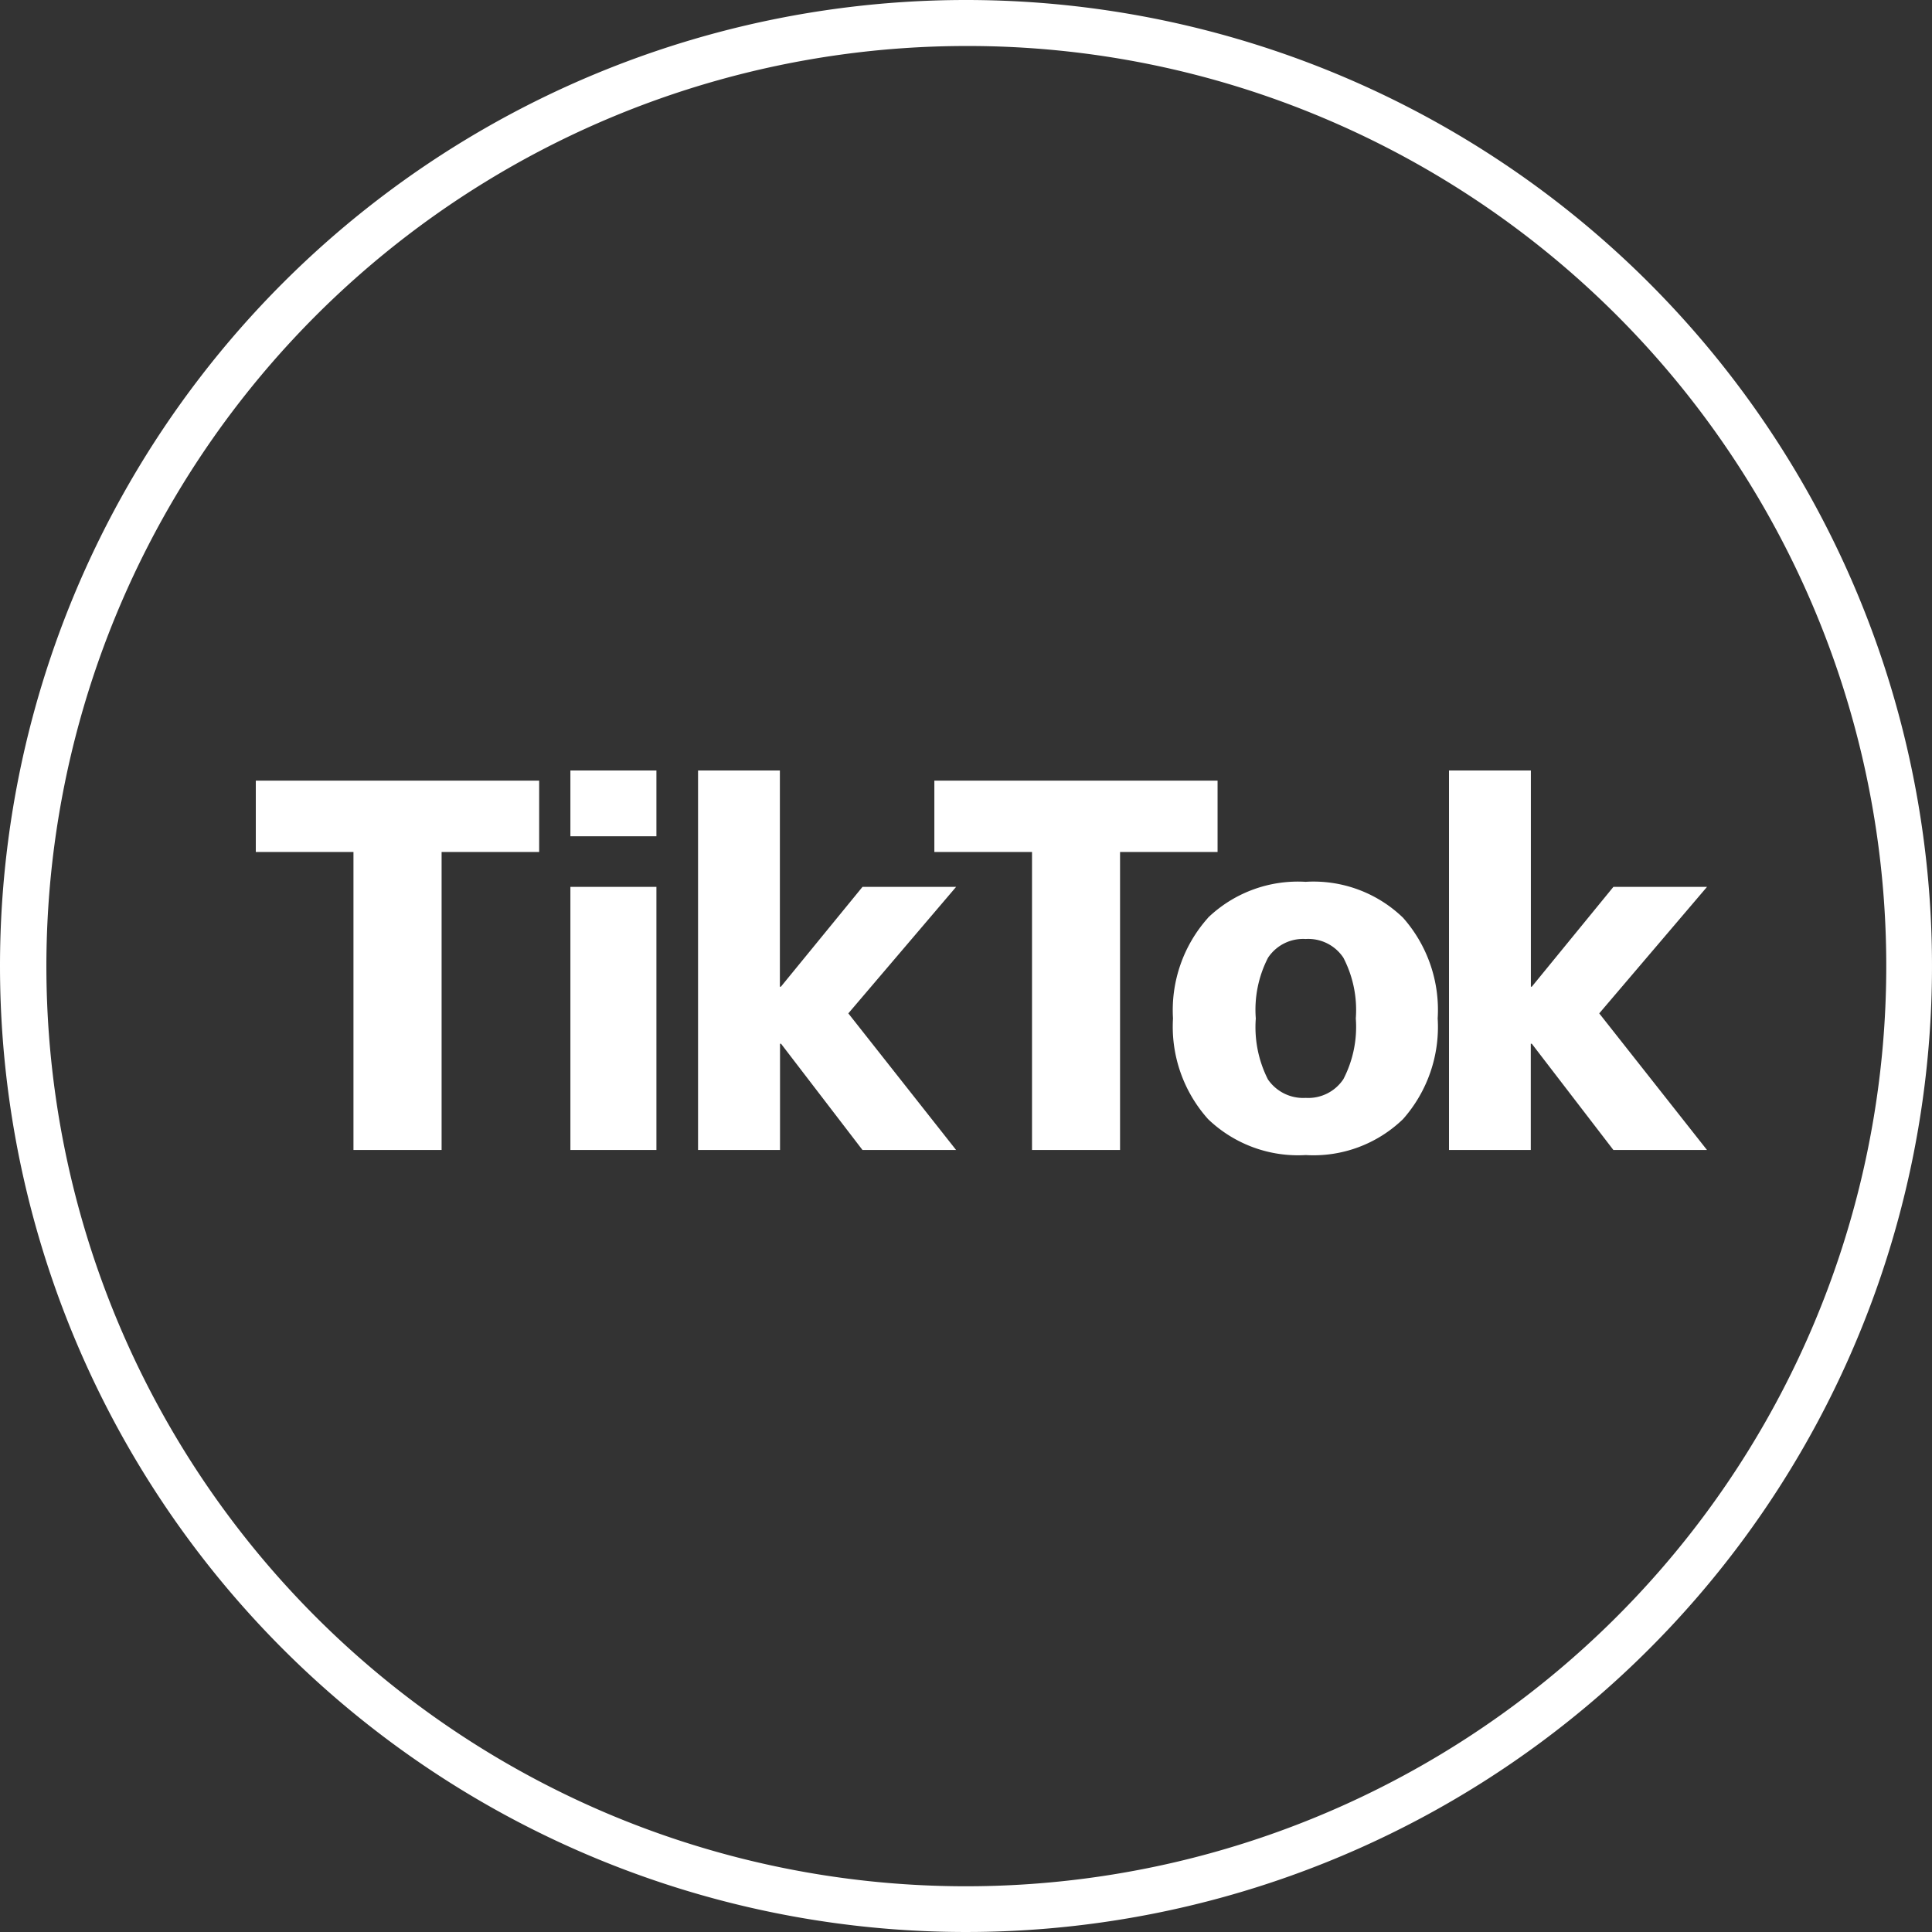
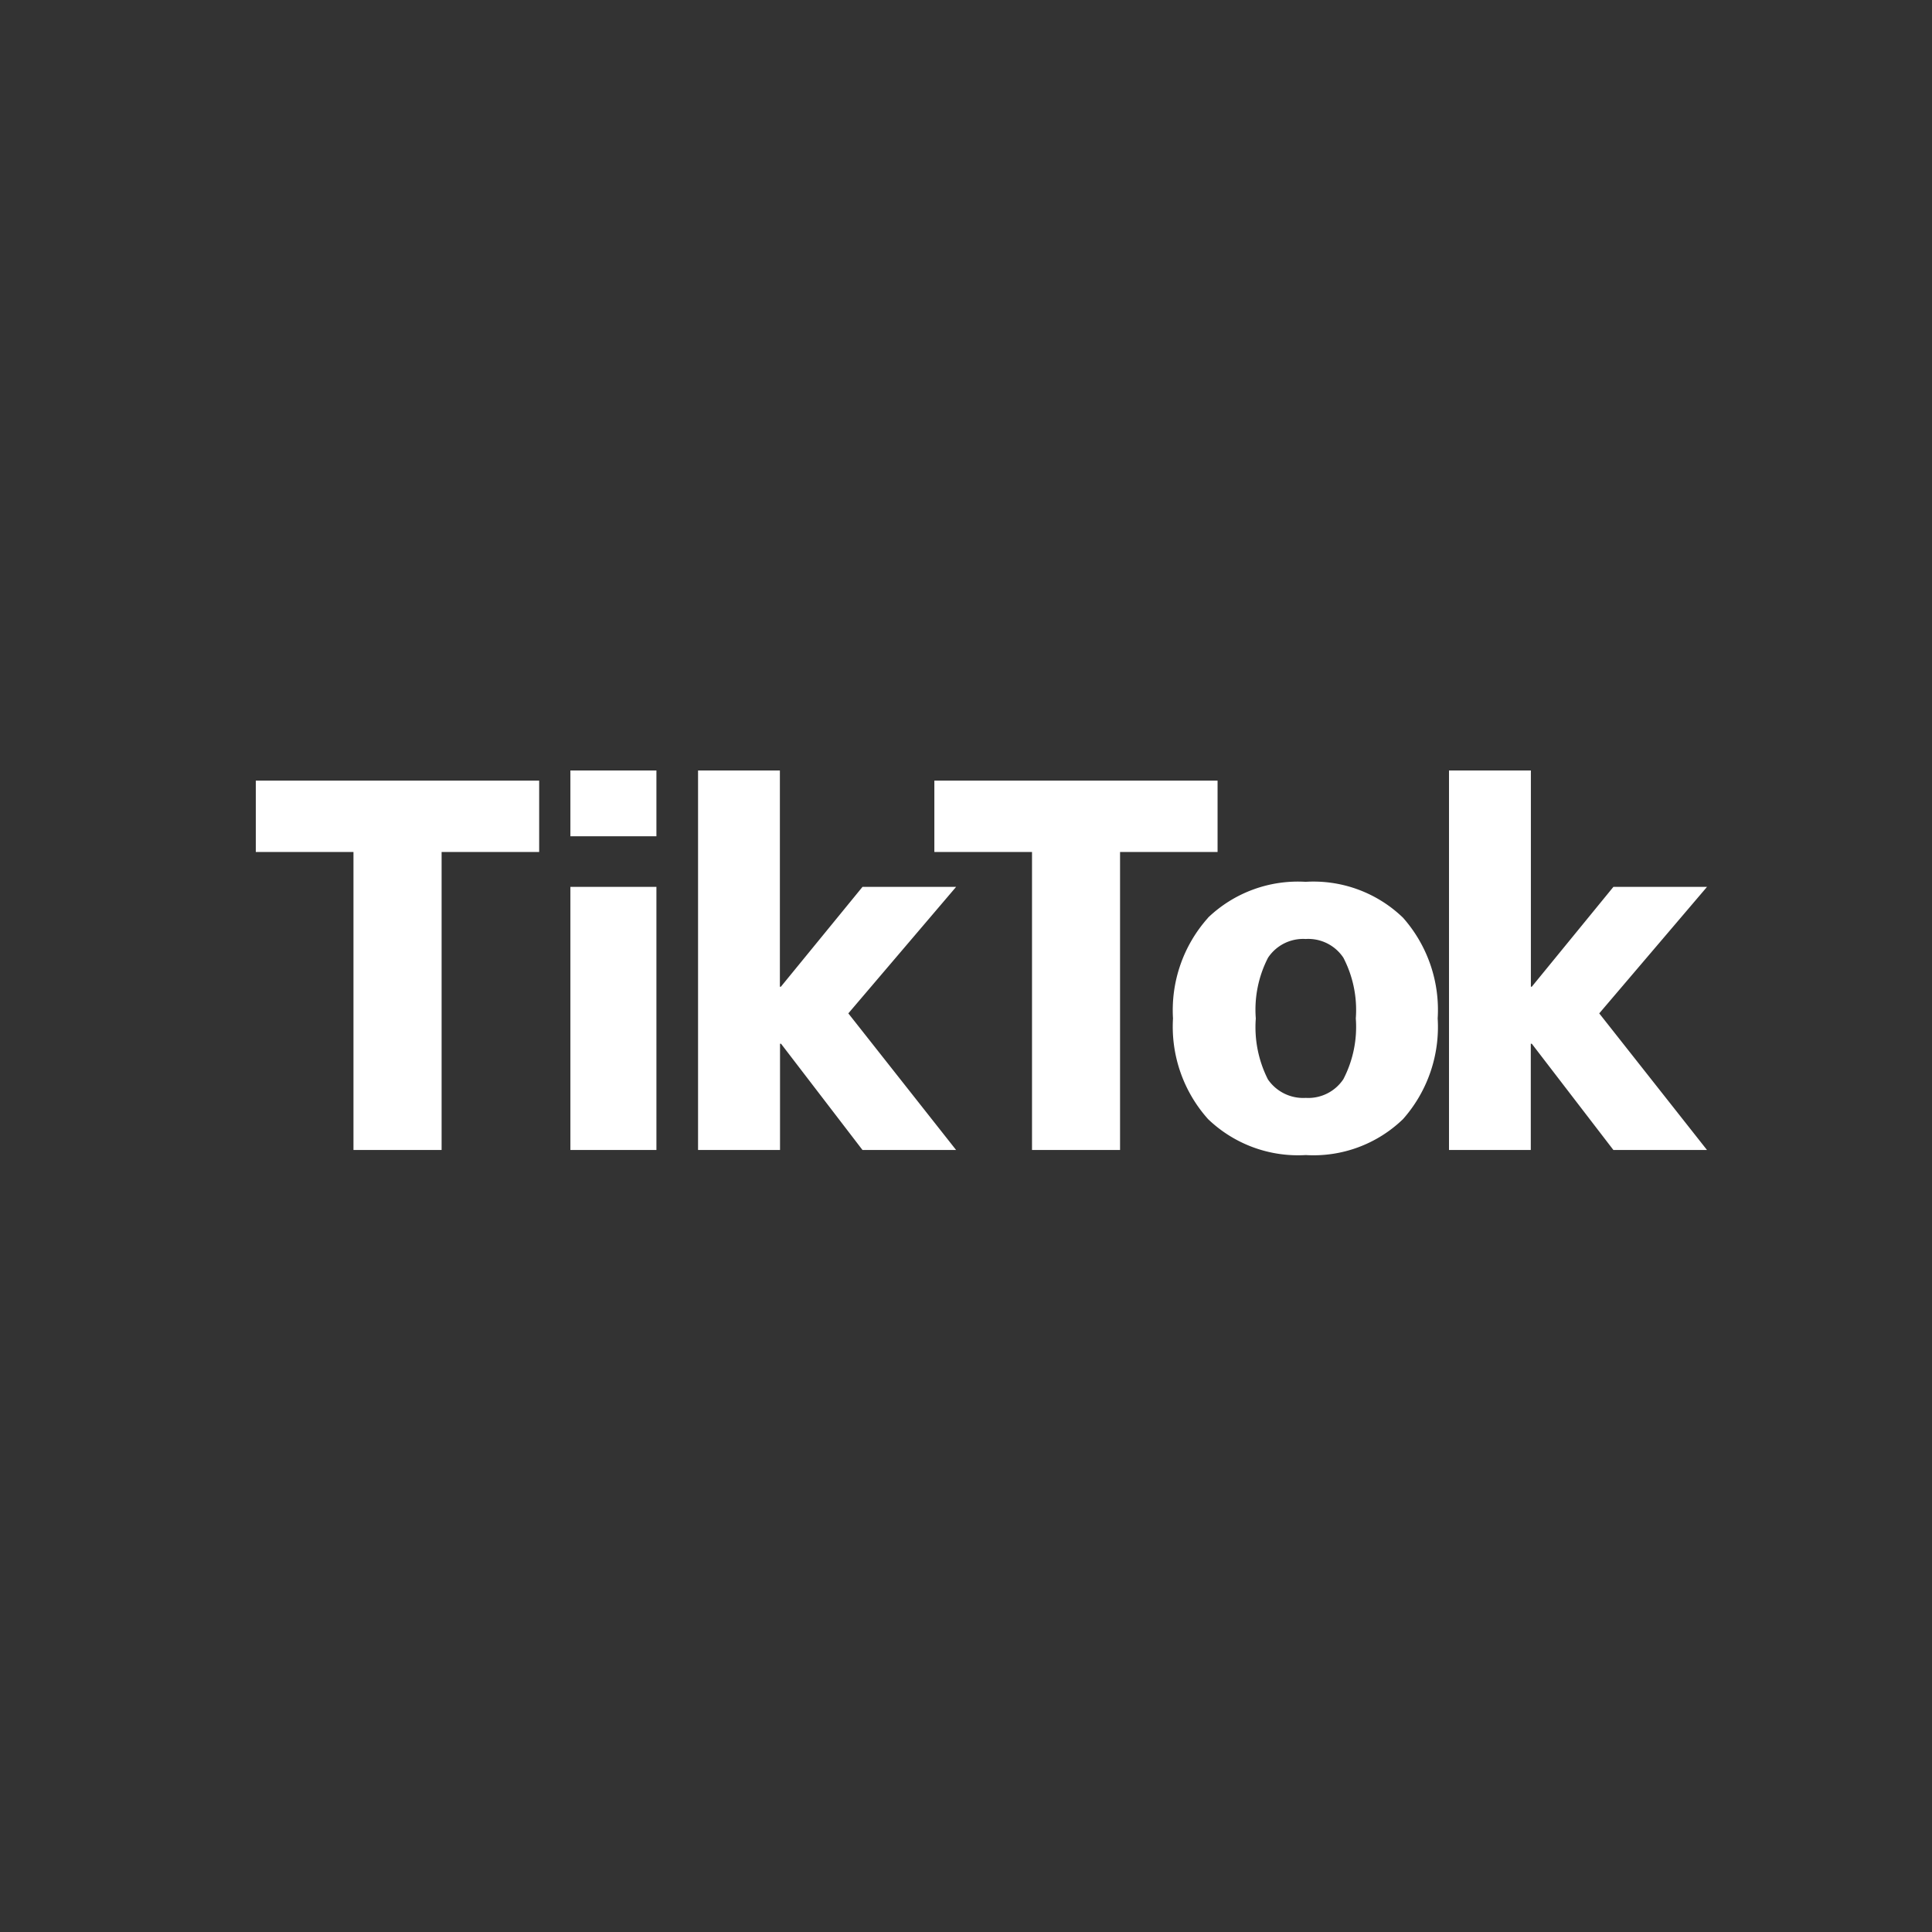
<svg xmlns="http://www.w3.org/2000/svg" width="42" height="42" viewBox="0 0 42 42">
  <rect x="0" y="0" width="42" height="42" fill="#333333" stroke="none" />
  <defs>
    <style>
      .cls-1 {
        fill: #fff;
      }
    </style>
  </defs>
  <g id="グループ_19088" data-name="グループ 19088" transform="translate(0.166)">
-     <path id="楕円形_1" data-name="楕円形 1" class="cls-1" d="M21,1a20.006,20.006,0,0,0-7.785,38.429A20.005,20.005,0,0,0,28.785,2.571,19.874,19.874,0,0,0,21,1m0-1A21,21,0,1,1,0,21,21,21,0,0,1,21,0Z" transform="translate(-0.166)" />
    <path id="パス_10517" data-name="パス 10517" class="cls-1" d="M6.721-8.03v1.551H4.6V0H2.684V-6.479H.561V-8.03ZM7.4,0V-5.72h1.87V0Zm0-6.82V-8.25h1.87v1.43Zm4.554-1.43v4.7h.022L13.75-5.72h2.035L13.442-2.97,15.785,0H13.75L11.979-2.31h-.022V0H10.175V-8.25Zm9.515.22v1.551H19.349V0H17.435V-6.479H15.312V-8.03Zm-.209,2.981a2.823,2.823,0,0,1,2.123-.781,2.8,2.8,0,0,1,2.118.781,3.023,3.023,0,0,1,.753,2.189A3.023,3.023,0,0,1,25.5-.671,2.8,2.8,0,0,1,23.386.11a2.823,2.823,0,0,1-2.123-.781A3.01,3.01,0,0,1,20.5-2.86,3.01,3.01,0,0,1,21.263-5.049Zm1.3,3.509a.929.929,0,0,0,.825.407.916.916,0,0,0,.819-.407,2.466,2.466,0,0,0,.27-1.32,2.466,2.466,0,0,0-.27-1.32.916.916,0,0,0-.819-.407.916.916,0,0,0-.819.407A2.466,2.466,0,0,0,22.3-2.86,2.508,2.508,0,0,0,22.561-1.54Zm5.72-6.71v4.7H28.3L30.074-5.72h2.035L29.766-2.97,32.109,0H30.074L28.3-2.31h-.022V0H26.5V-8.25Z" transform="translate(4.834 25)" />
  </g>
</svg>